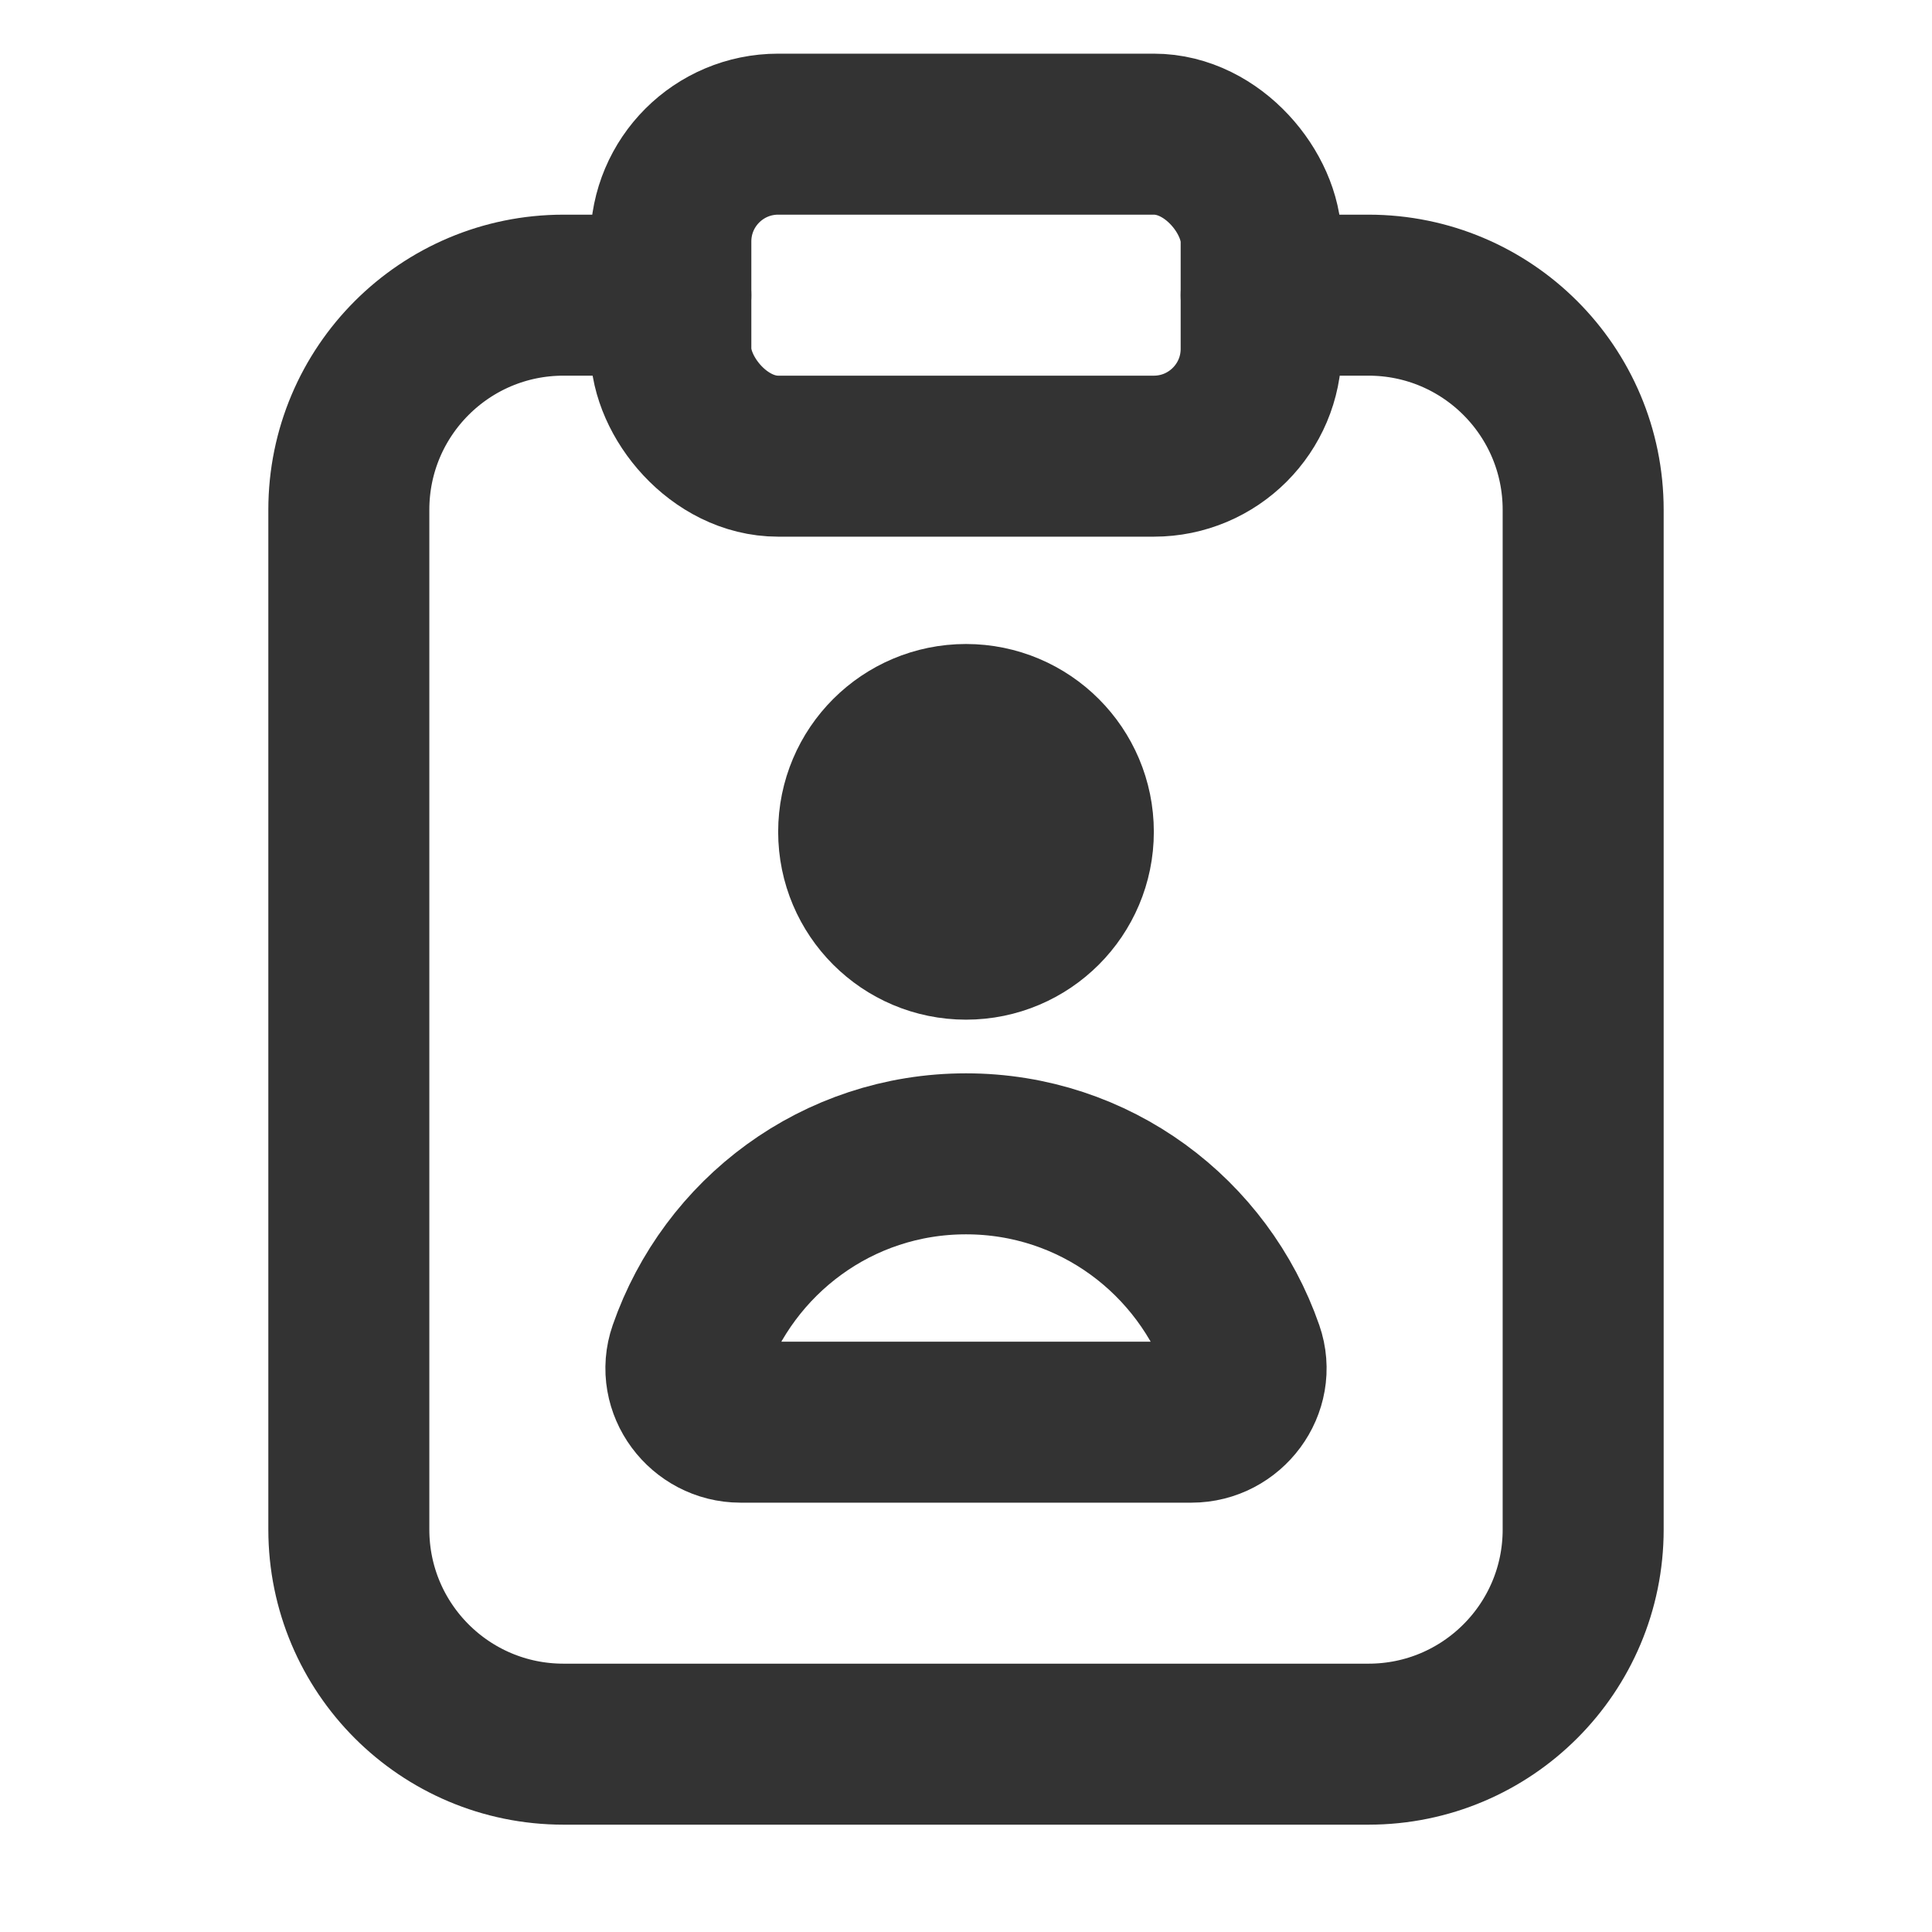
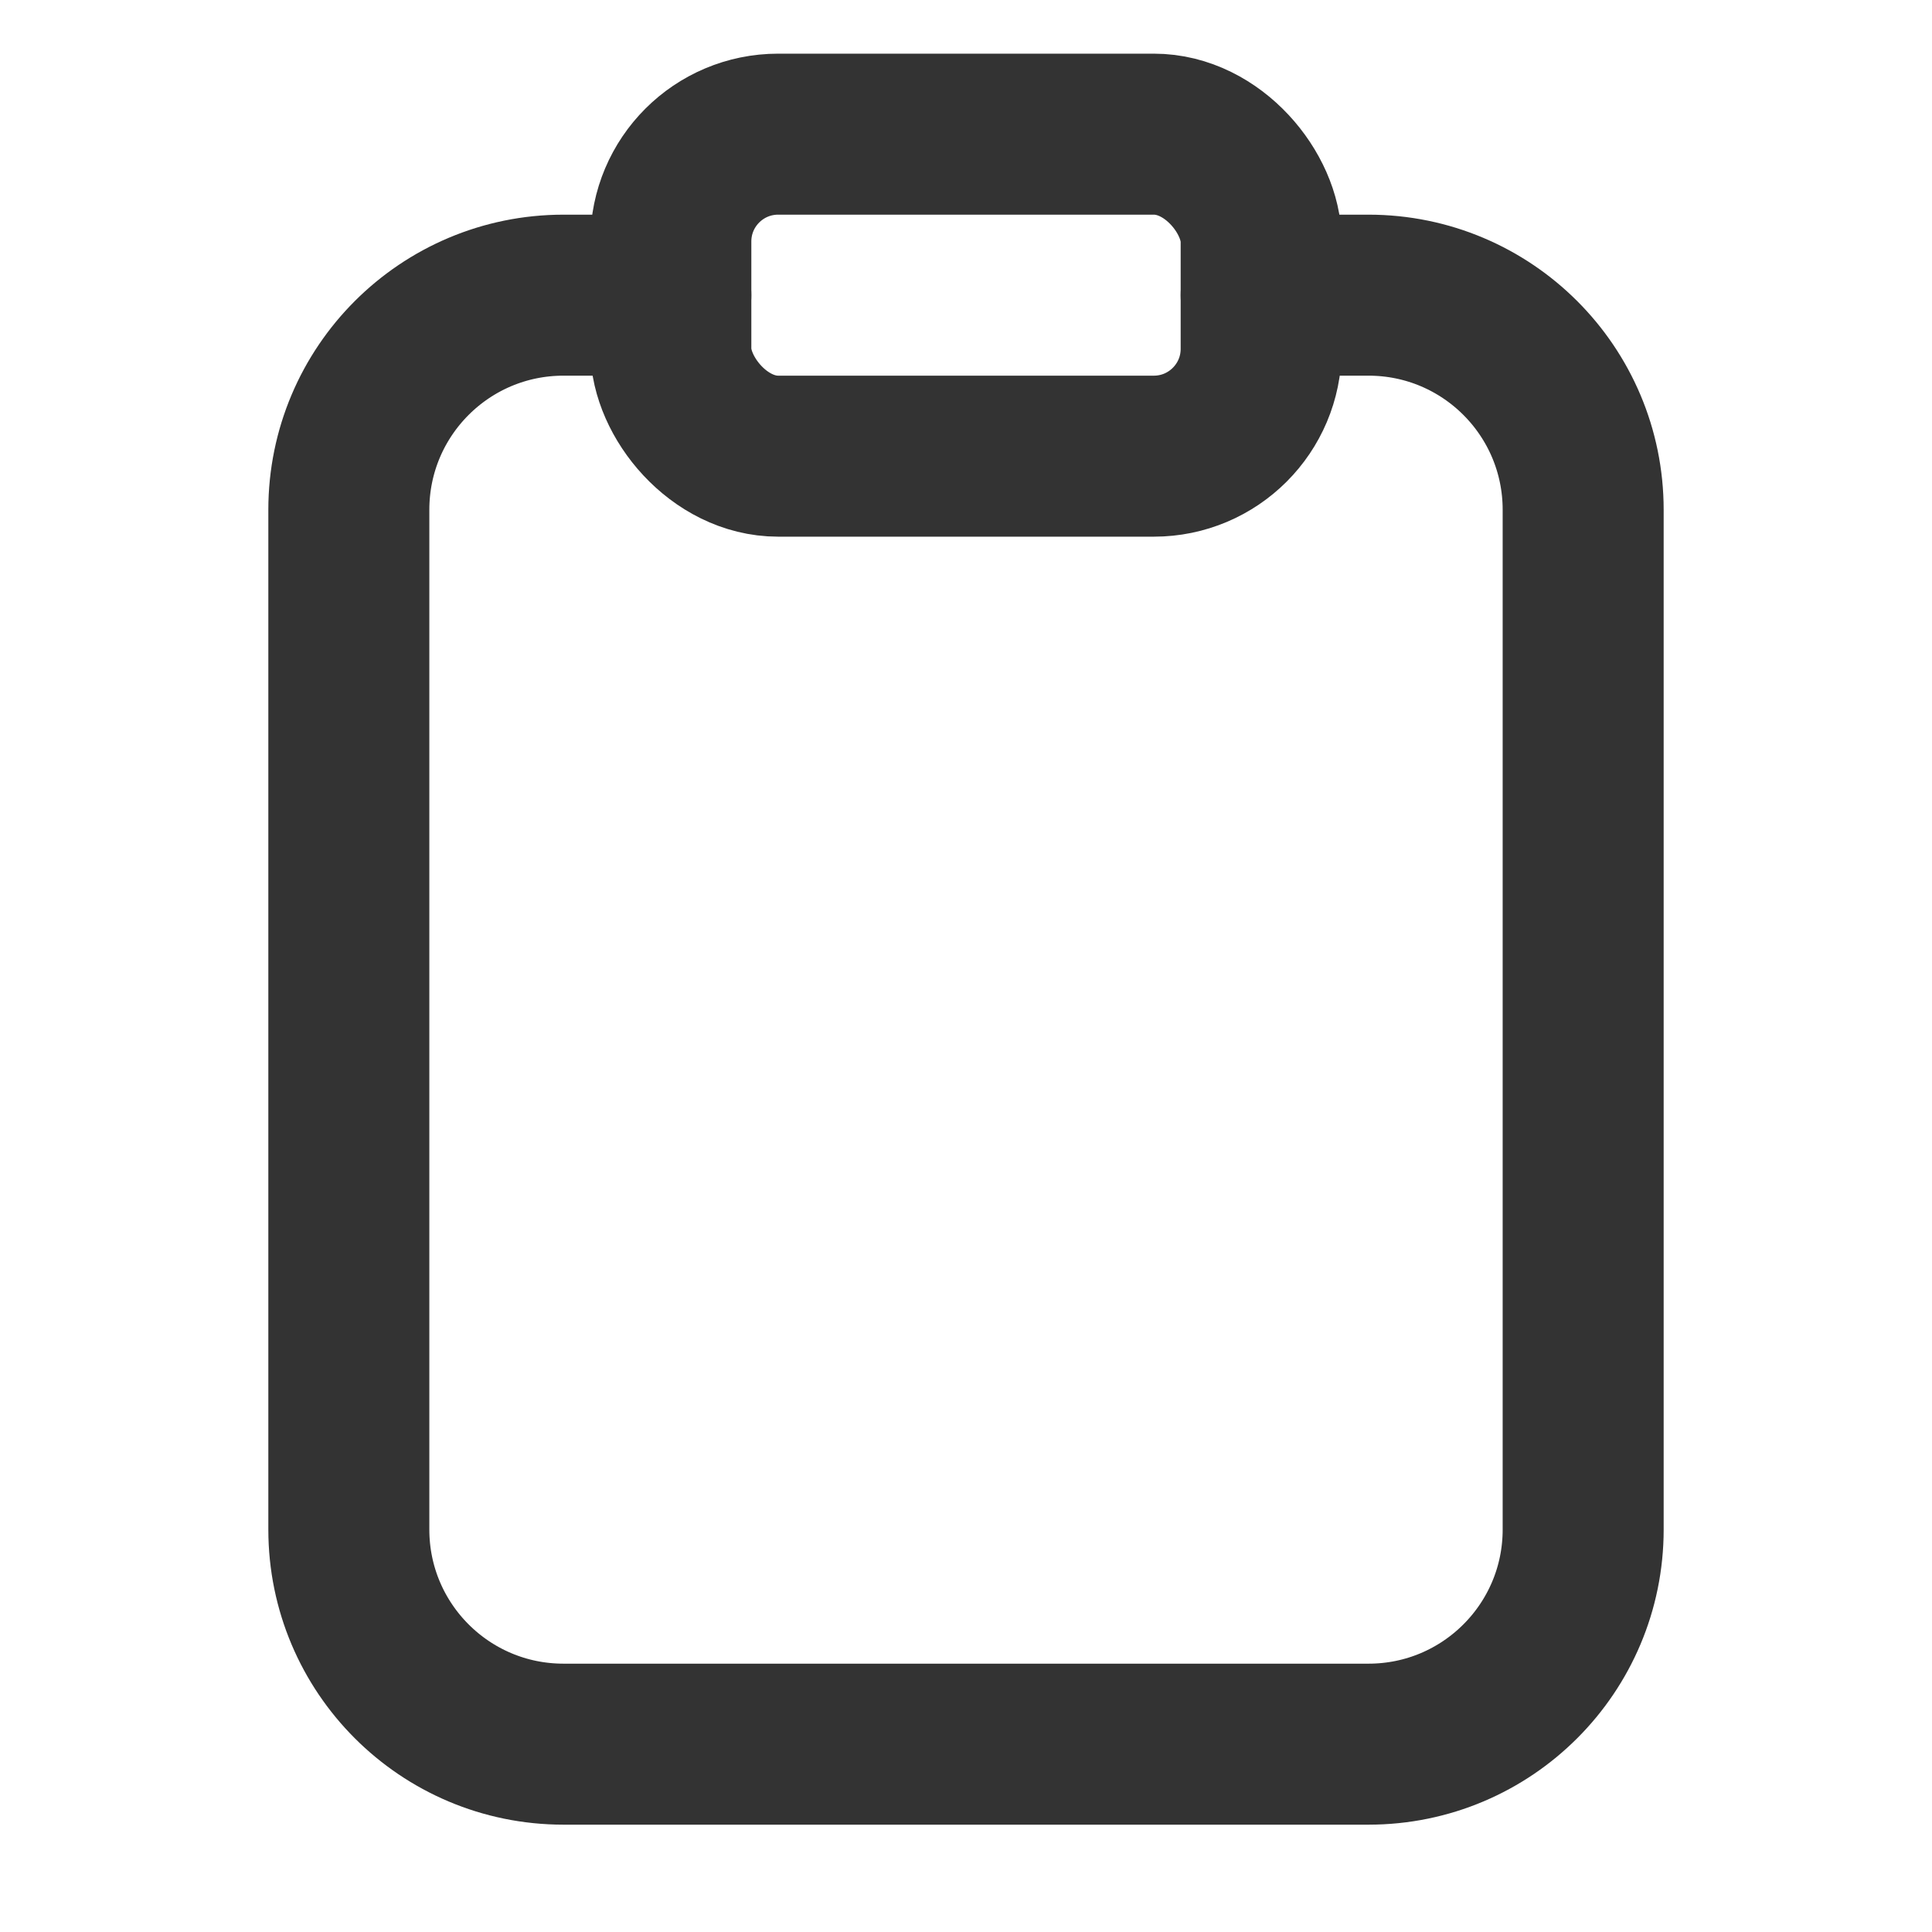
<svg xmlns="http://www.w3.org/2000/svg" height="18" width="18" viewBox="0 0 18 18">
  <title>clipboard user</title>
  <g stroke-linecap="round" stroke-width="1.5" fill="none" stroke="#333333" stroke-linejoin="round" class="nc-icon-wrapper">
    <path d="M6.25,2.75h-1c-1.105,0-2,.895-2,2V14.25c0,1.105,.895,2,2,2h7.5c1.105,0,2-.895,2-2V4.75c0-1.105-.895-2-2-2h-1" />
    <rect x="6.25" y="1.25" width="5.5" height="3" rx="1" ry="1" data-color="color-2" />
-     <circle cx="9" cy="7.75" r="1" fill="#333333" data-color="color-2" />
-     <path d="M11.101,13.25c.34,0,.594-.337,.482-.658-.373-1.072-1.383-1.842-2.583-1.842s-2.21,.77-2.583,1.842c-.112,.321,.142,.658,.482,.658h4.202Z" data-color="color-2" />
  </g>
</svg>